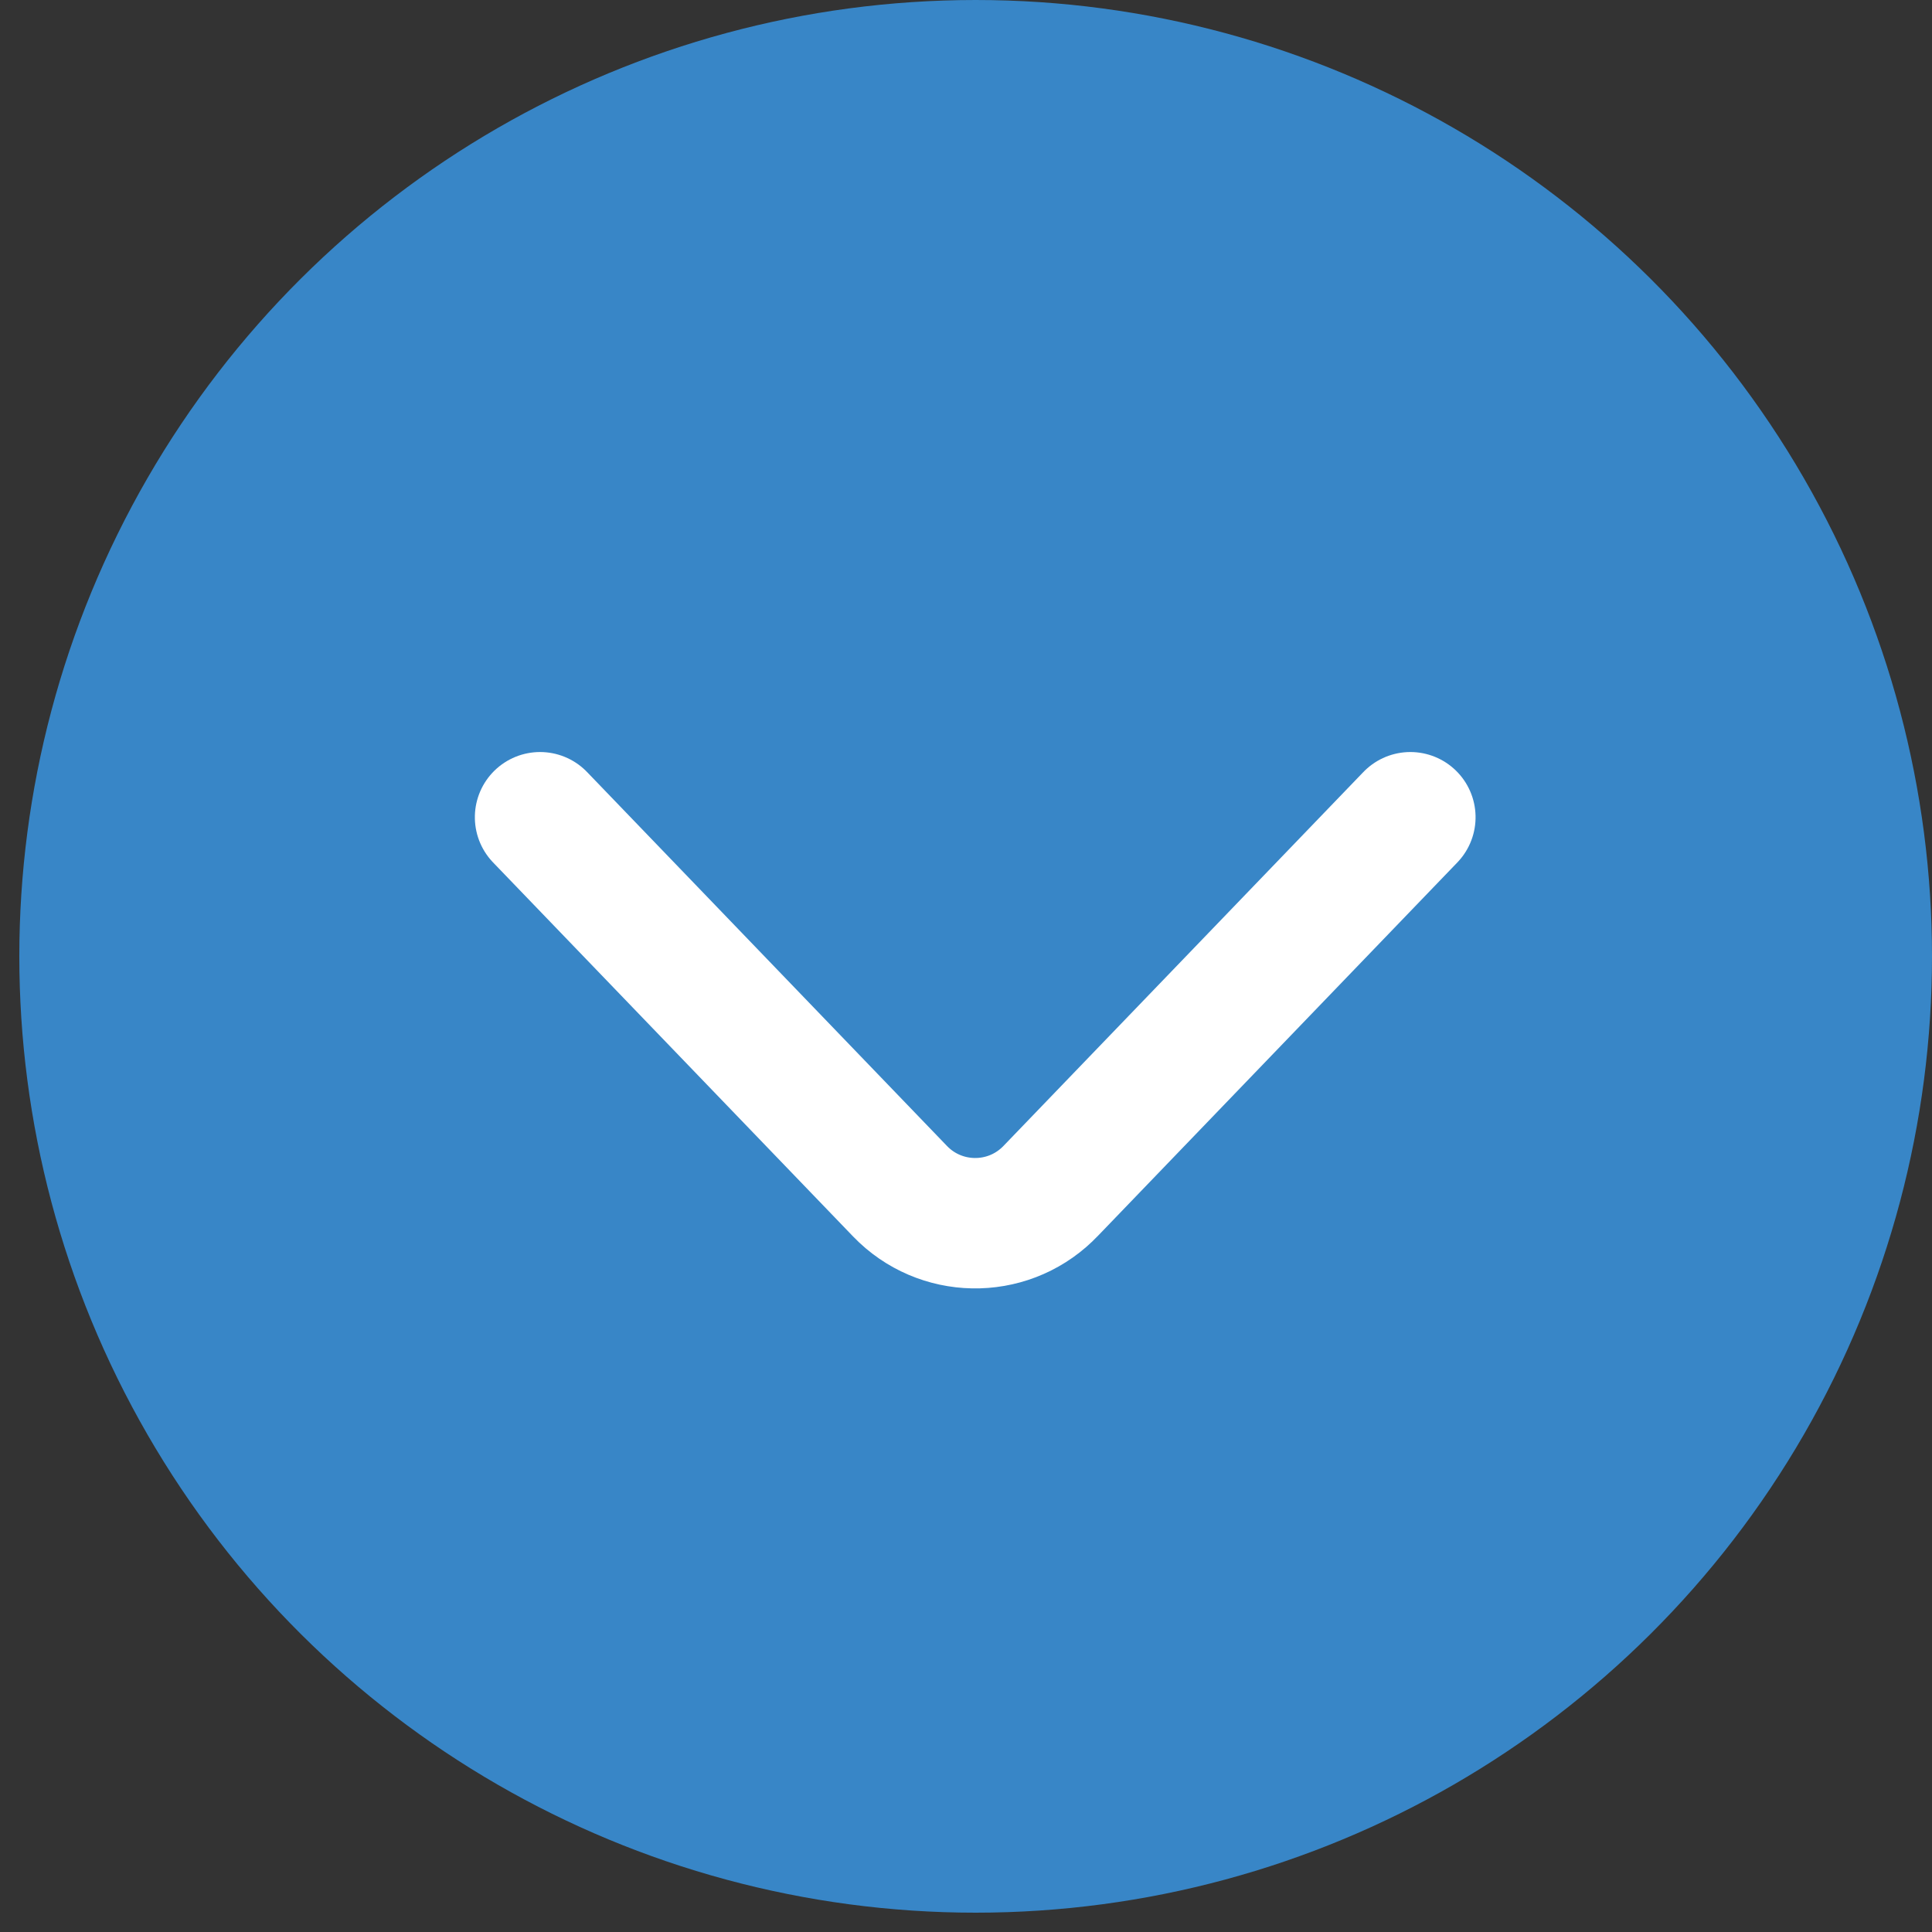
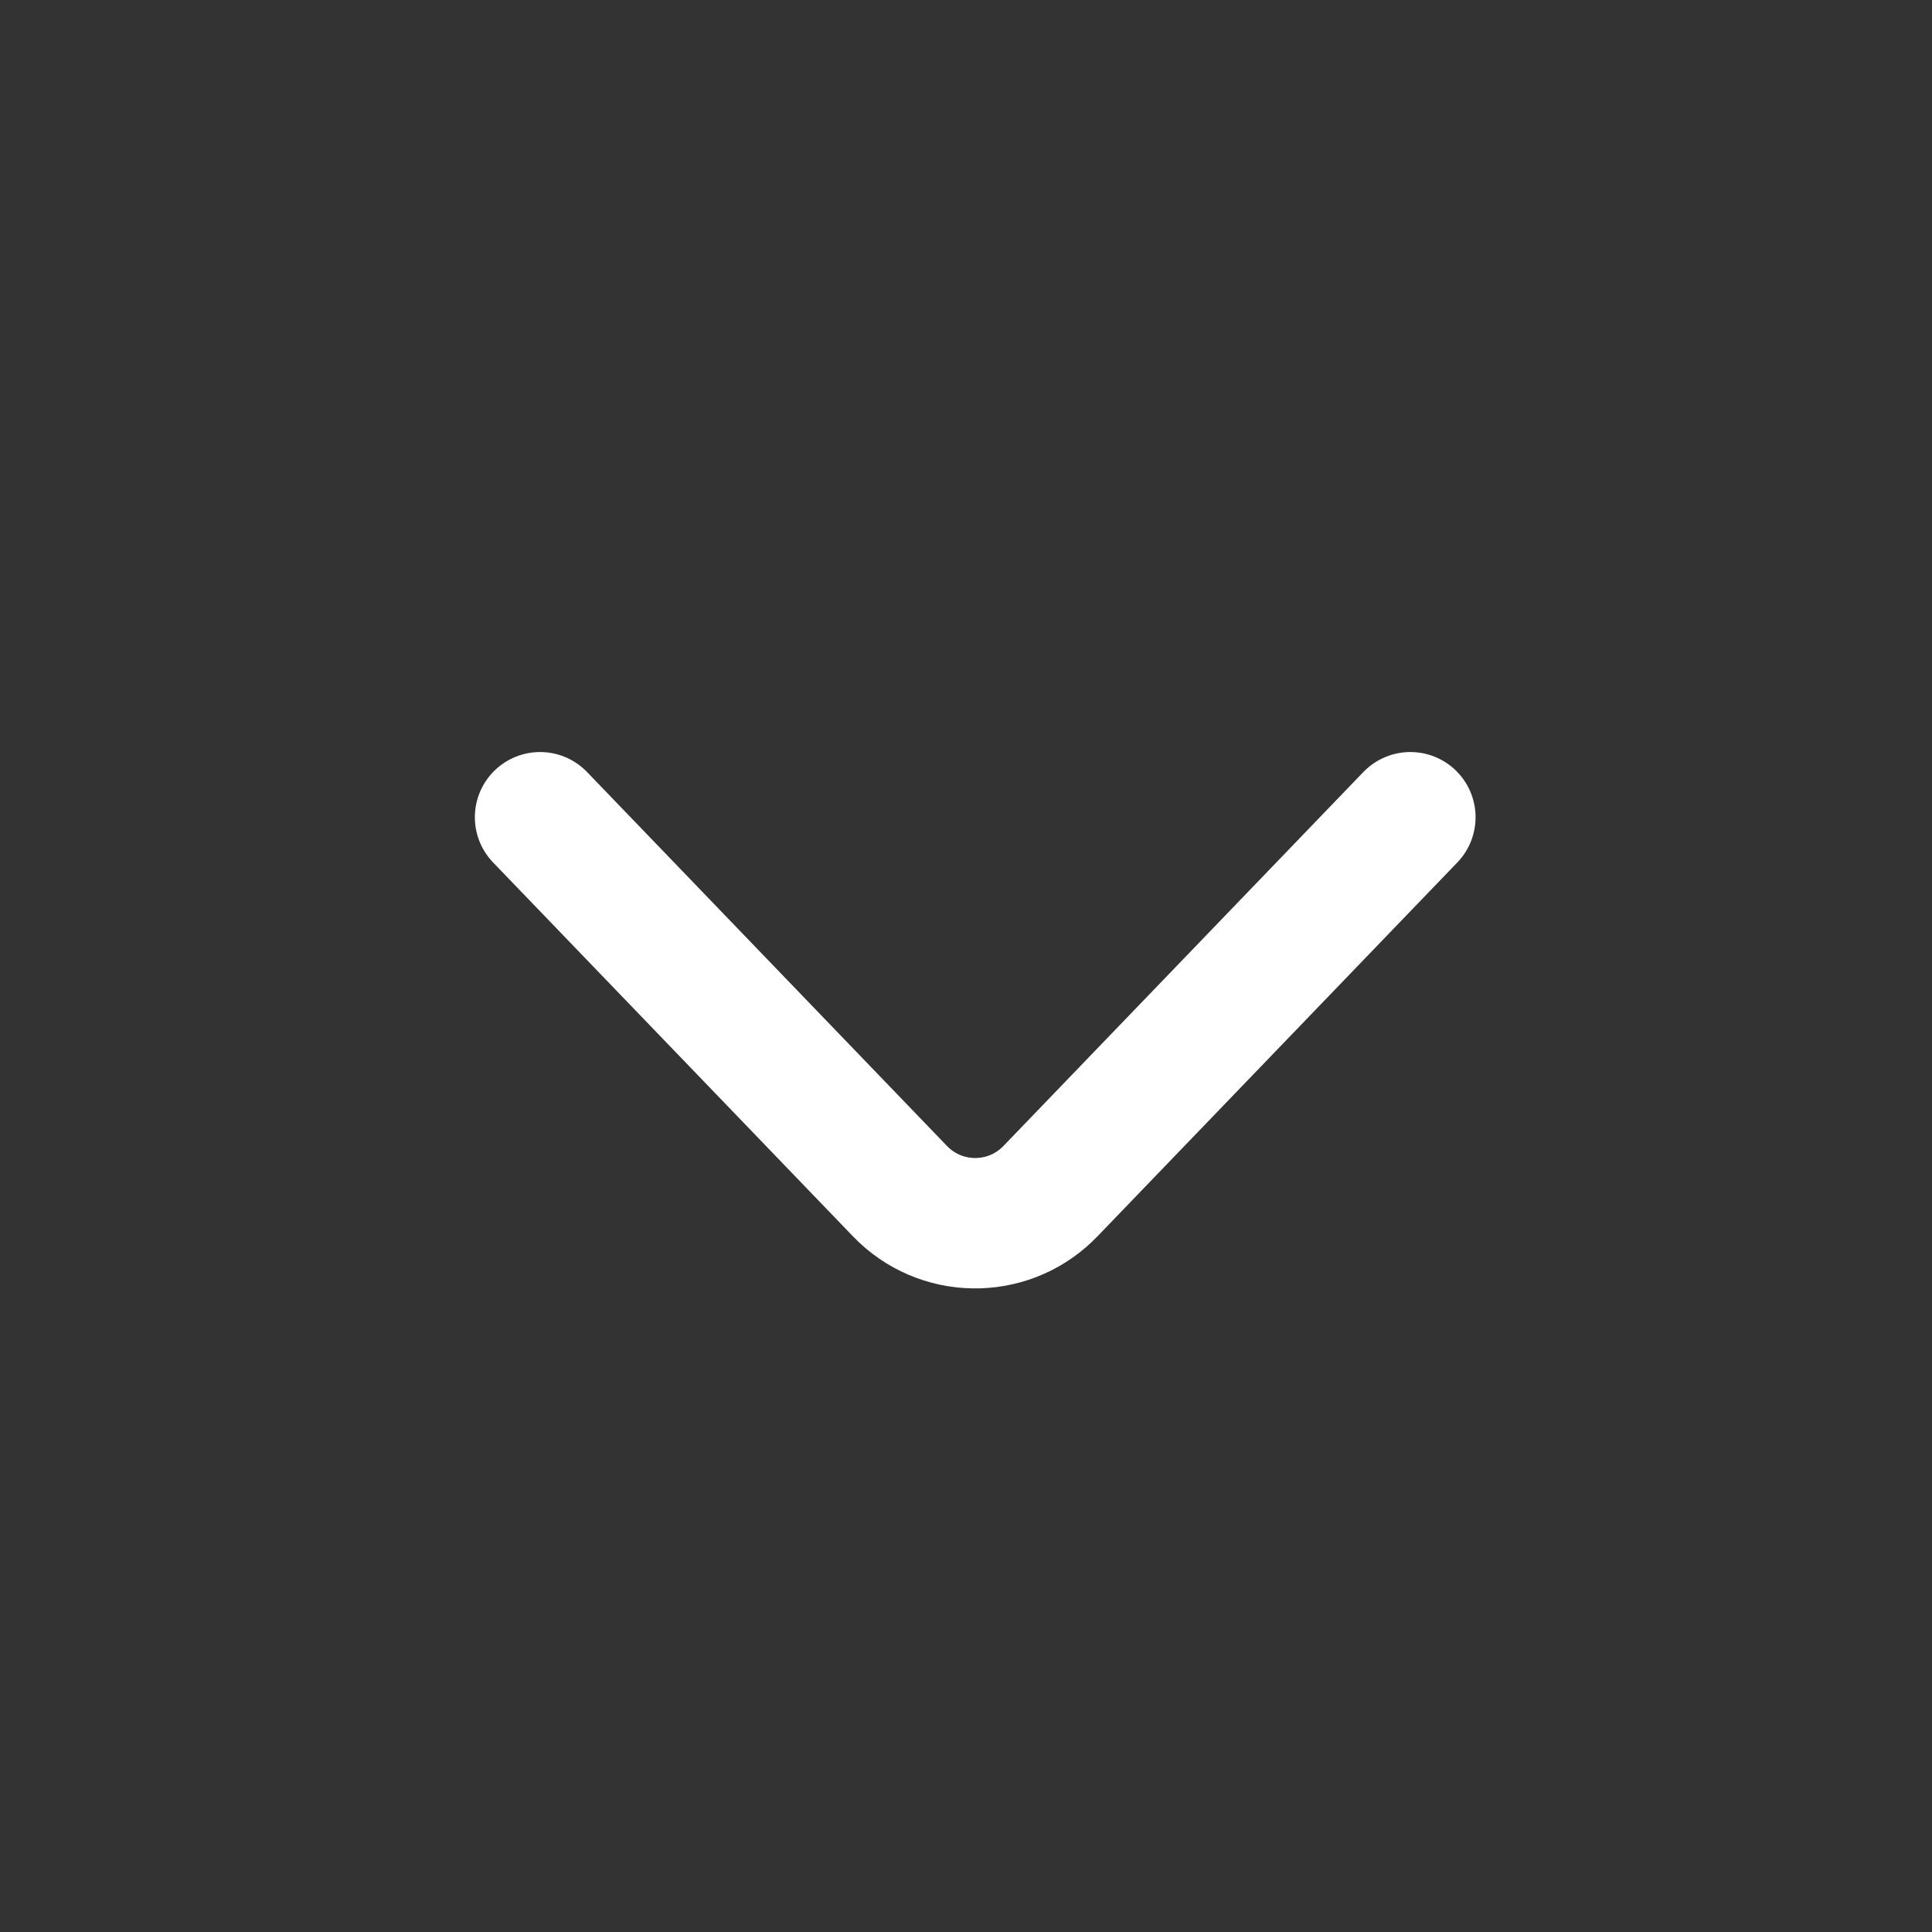
<svg xmlns="http://www.w3.org/2000/svg" width="28px" height="28px" viewBox="0 0 28 28" version="1.1">
  <rect x="0" y="0" width="28" height="28" fill="#333333" stroke="none" />
  <title>icon/arrow/active</title>
  <desc>Created with Sketch.</desc>
  <g id="icon/arrow/active" stroke="none" stroke-width="1" fill="none" fill-rule="evenodd">
    <g id="Group-2">
      <g id="Group-24" transform="translate(14, 14) rotate(-270) translate(-14, -14) translate(0, 0)">
-         <circle id="Oval" fill="#3886C7" cx="13.86" cy="13.86" r="13.86" />
        <g id="Group-17" transform="translate(11.34, 7.56)" stroke="#FFFFFF" stroke-linecap="round" stroke-width="1.89">
-           <path d="M0.504,12.613 L5.924,7.396 C6.526,6.817 6.544,5.859 5.965,5.258 C5.952,5.244 5.938,5.23 5.924,5.217 L0.504,0 L0.504,0" id="Path-Copy" />
+           <path d="M0.504,12.613 L5.924,7.396 C6.526,6.817 6.544,5.859 5.965,5.258 C5.952,5.244 5.938,5.23 5.924,5.217 L0.504,0" id="Path-Copy" />
        </g>
      </g>
    </g>
  </g>
</svg>